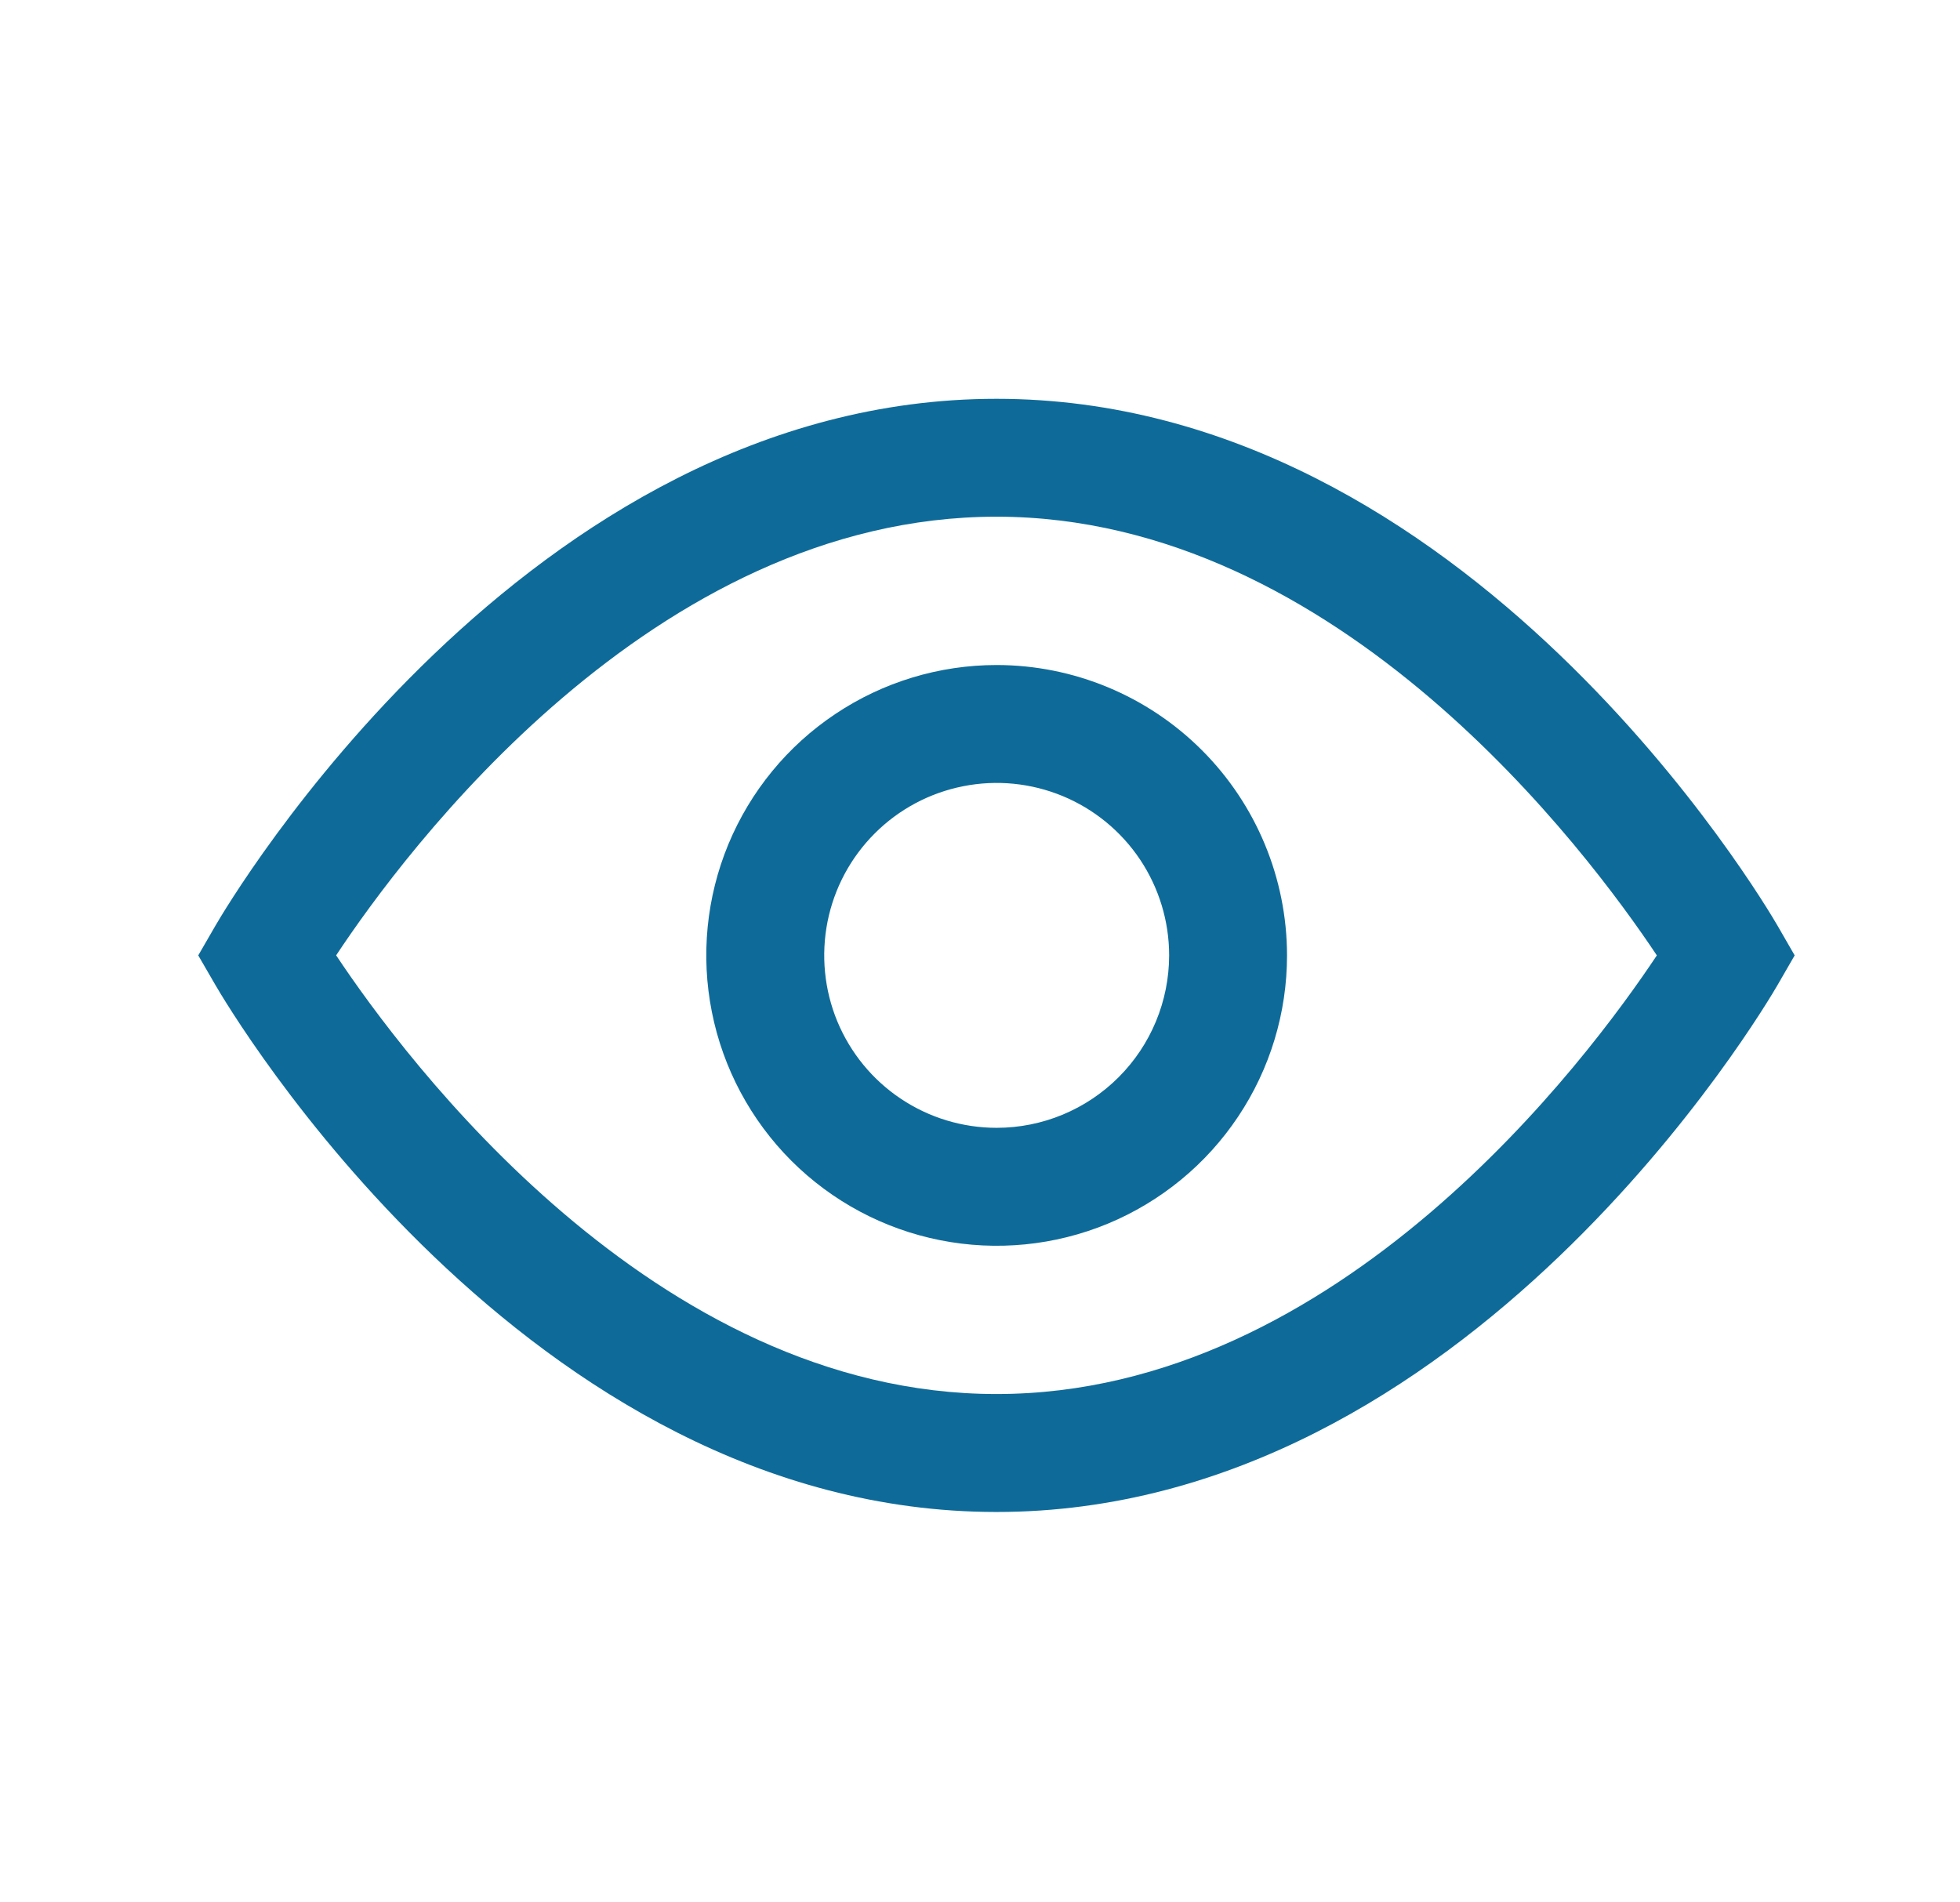
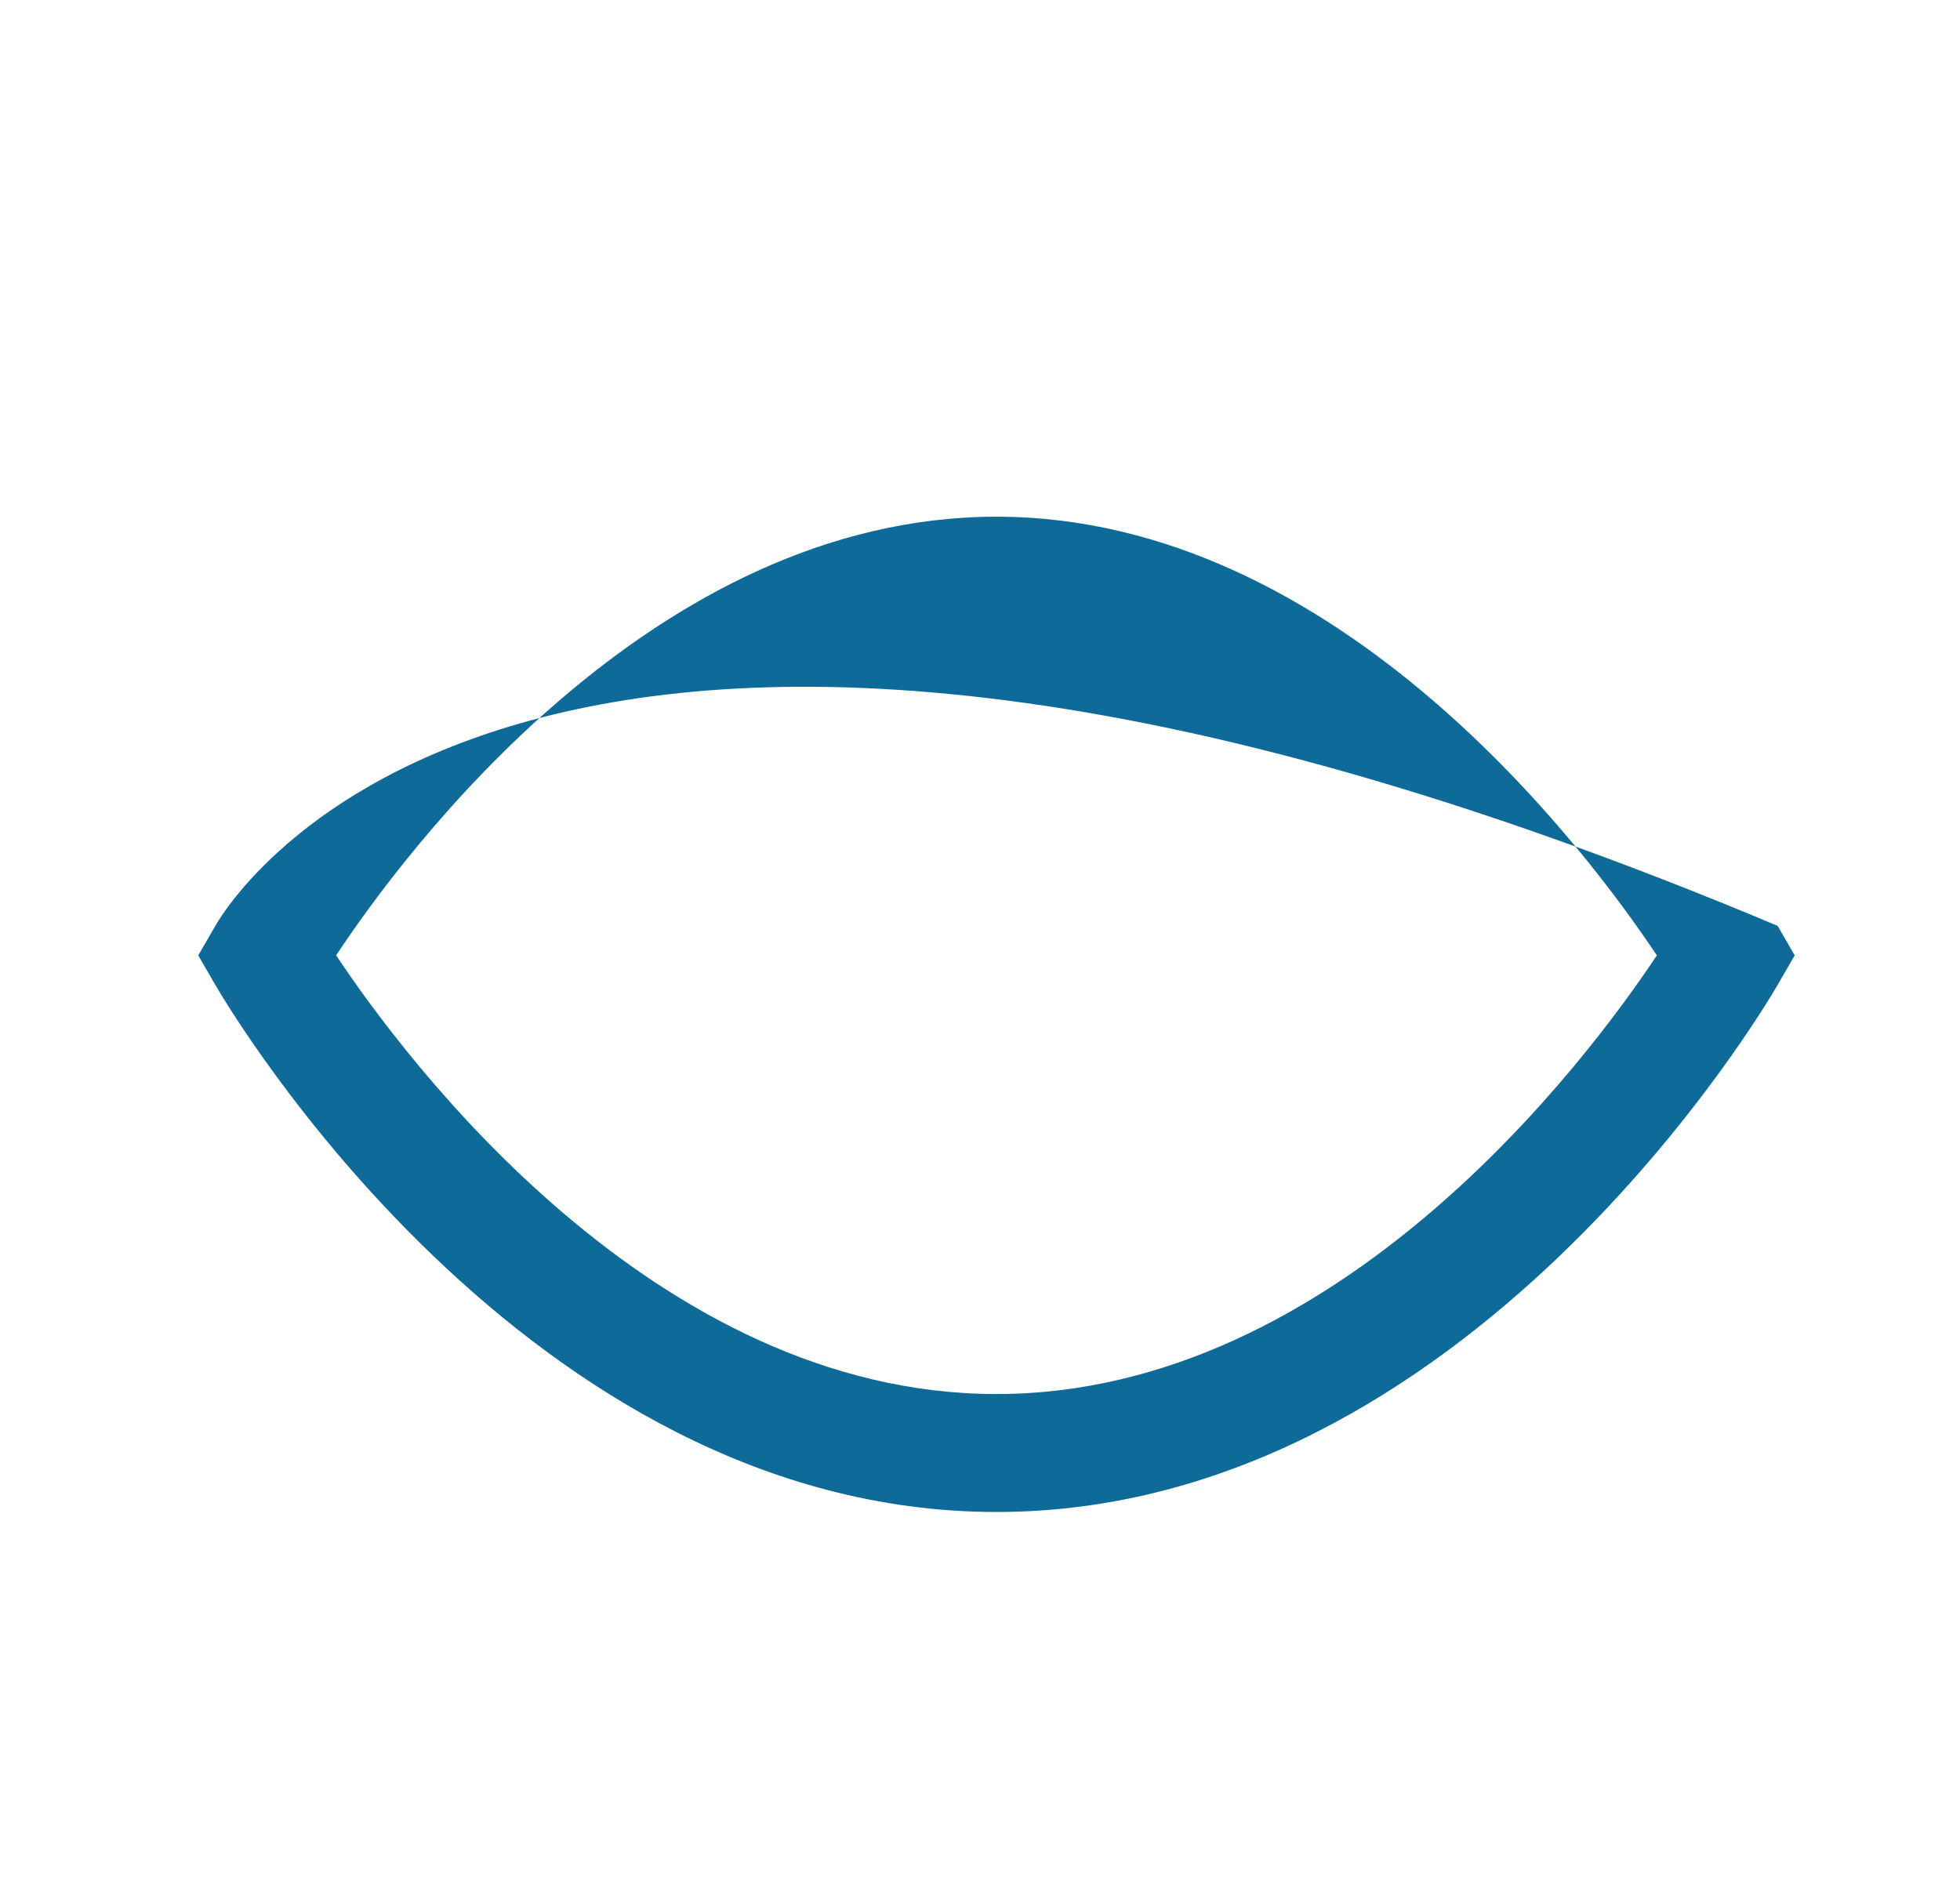
<svg xmlns="http://www.w3.org/2000/svg" width="34" height="33" viewBox="0 0 34 33" fill="none">
-   <path d="M17.289 11.536C16.293 11.536 15.319 11.831 14.491 12.385C13.662 12.938 13.017 13.725 12.635 14.645C12.254 15.566 12.154 16.578 12.349 17.556C12.543 18.533 13.023 19.43 13.727 20.135C14.432 20.839 15.329 21.319 16.306 21.513C17.284 21.708 18.296 21.608 19.217 21.227C20.137 20.845 20.924 20.2 21.477 19.371C22.031 18.543 22.326 17.569 22.326 16.573C22.325 15.238 21.793 13.957 20.849 13.013C19.905 12.069 18.625 11.537 17.289 11.536ZM17.289 19.564C16.697 19.564 16.119 19.389 15.627 19.06C15.135 18.732 14.752 18.264 14.525 17.718C14.299 17.171 14.24 16.57 14.355 15.989C14.47 15.409 14.755 14.876 15.174 14.457C15.592 14.039 16.125 13.754 16.706 13.639C17.286 13.523 17.887 13.583 18.434 13.809C18.981 14.036 19.448 14.419 19.777 14.911C20.105 15.403 20.281 15.981 20.281 16.573C20.28 17.366 19.965 18.127 19.404 18.687C18.843 19.248 18.082 19.564 17.289 19.564Z" fill="#0E6B99" />
-   <path d="M30.837 16.061C30.621 15.688 25.46 6.918 17.286 6.918C9.112 6.918 3.951 15.688 3.735 16.061L3.439 16.573L3.735 17.084C3.951 17.457 9.113 26.228 17.286 26.228C25.459 26.228 30.621 17.457 30.837 17.084L31.132 16.573L30.837 16.061ZM17.286 24.182C11.34 24.182 7.015 18.352 5.831 16.572C7.012 14.787 11.323 8.963 17.286 8.963C23.231 8.963 27.555 14.793 28.741 16.573C27.555 18.357 23.231 24.182 17.286 24.182Z" fill="#0E6B99" />
+   <path d="M30.837 16.061C9.112 6.918 3.951 15.688 3.735 16.061L3.439 16.573L3.735 17.084C3.951 17.457 9.113 26.228 17.286 26.228C25.459 26.228 30.621 17.457 30.837 17.084L31.132 16.573L30.837 16.061ZM17.286 24.182C11.34 24.182 7.015 18.352 5.831 16.572C7.012 14.787 11.323 8.963 17.286 8.963C23.231 8.963 27.555 14.793 28.741 16.573C27.555 18.357 23.231 24.182 17.286 24.182Z" fill="#0E6B99" />
</svg>